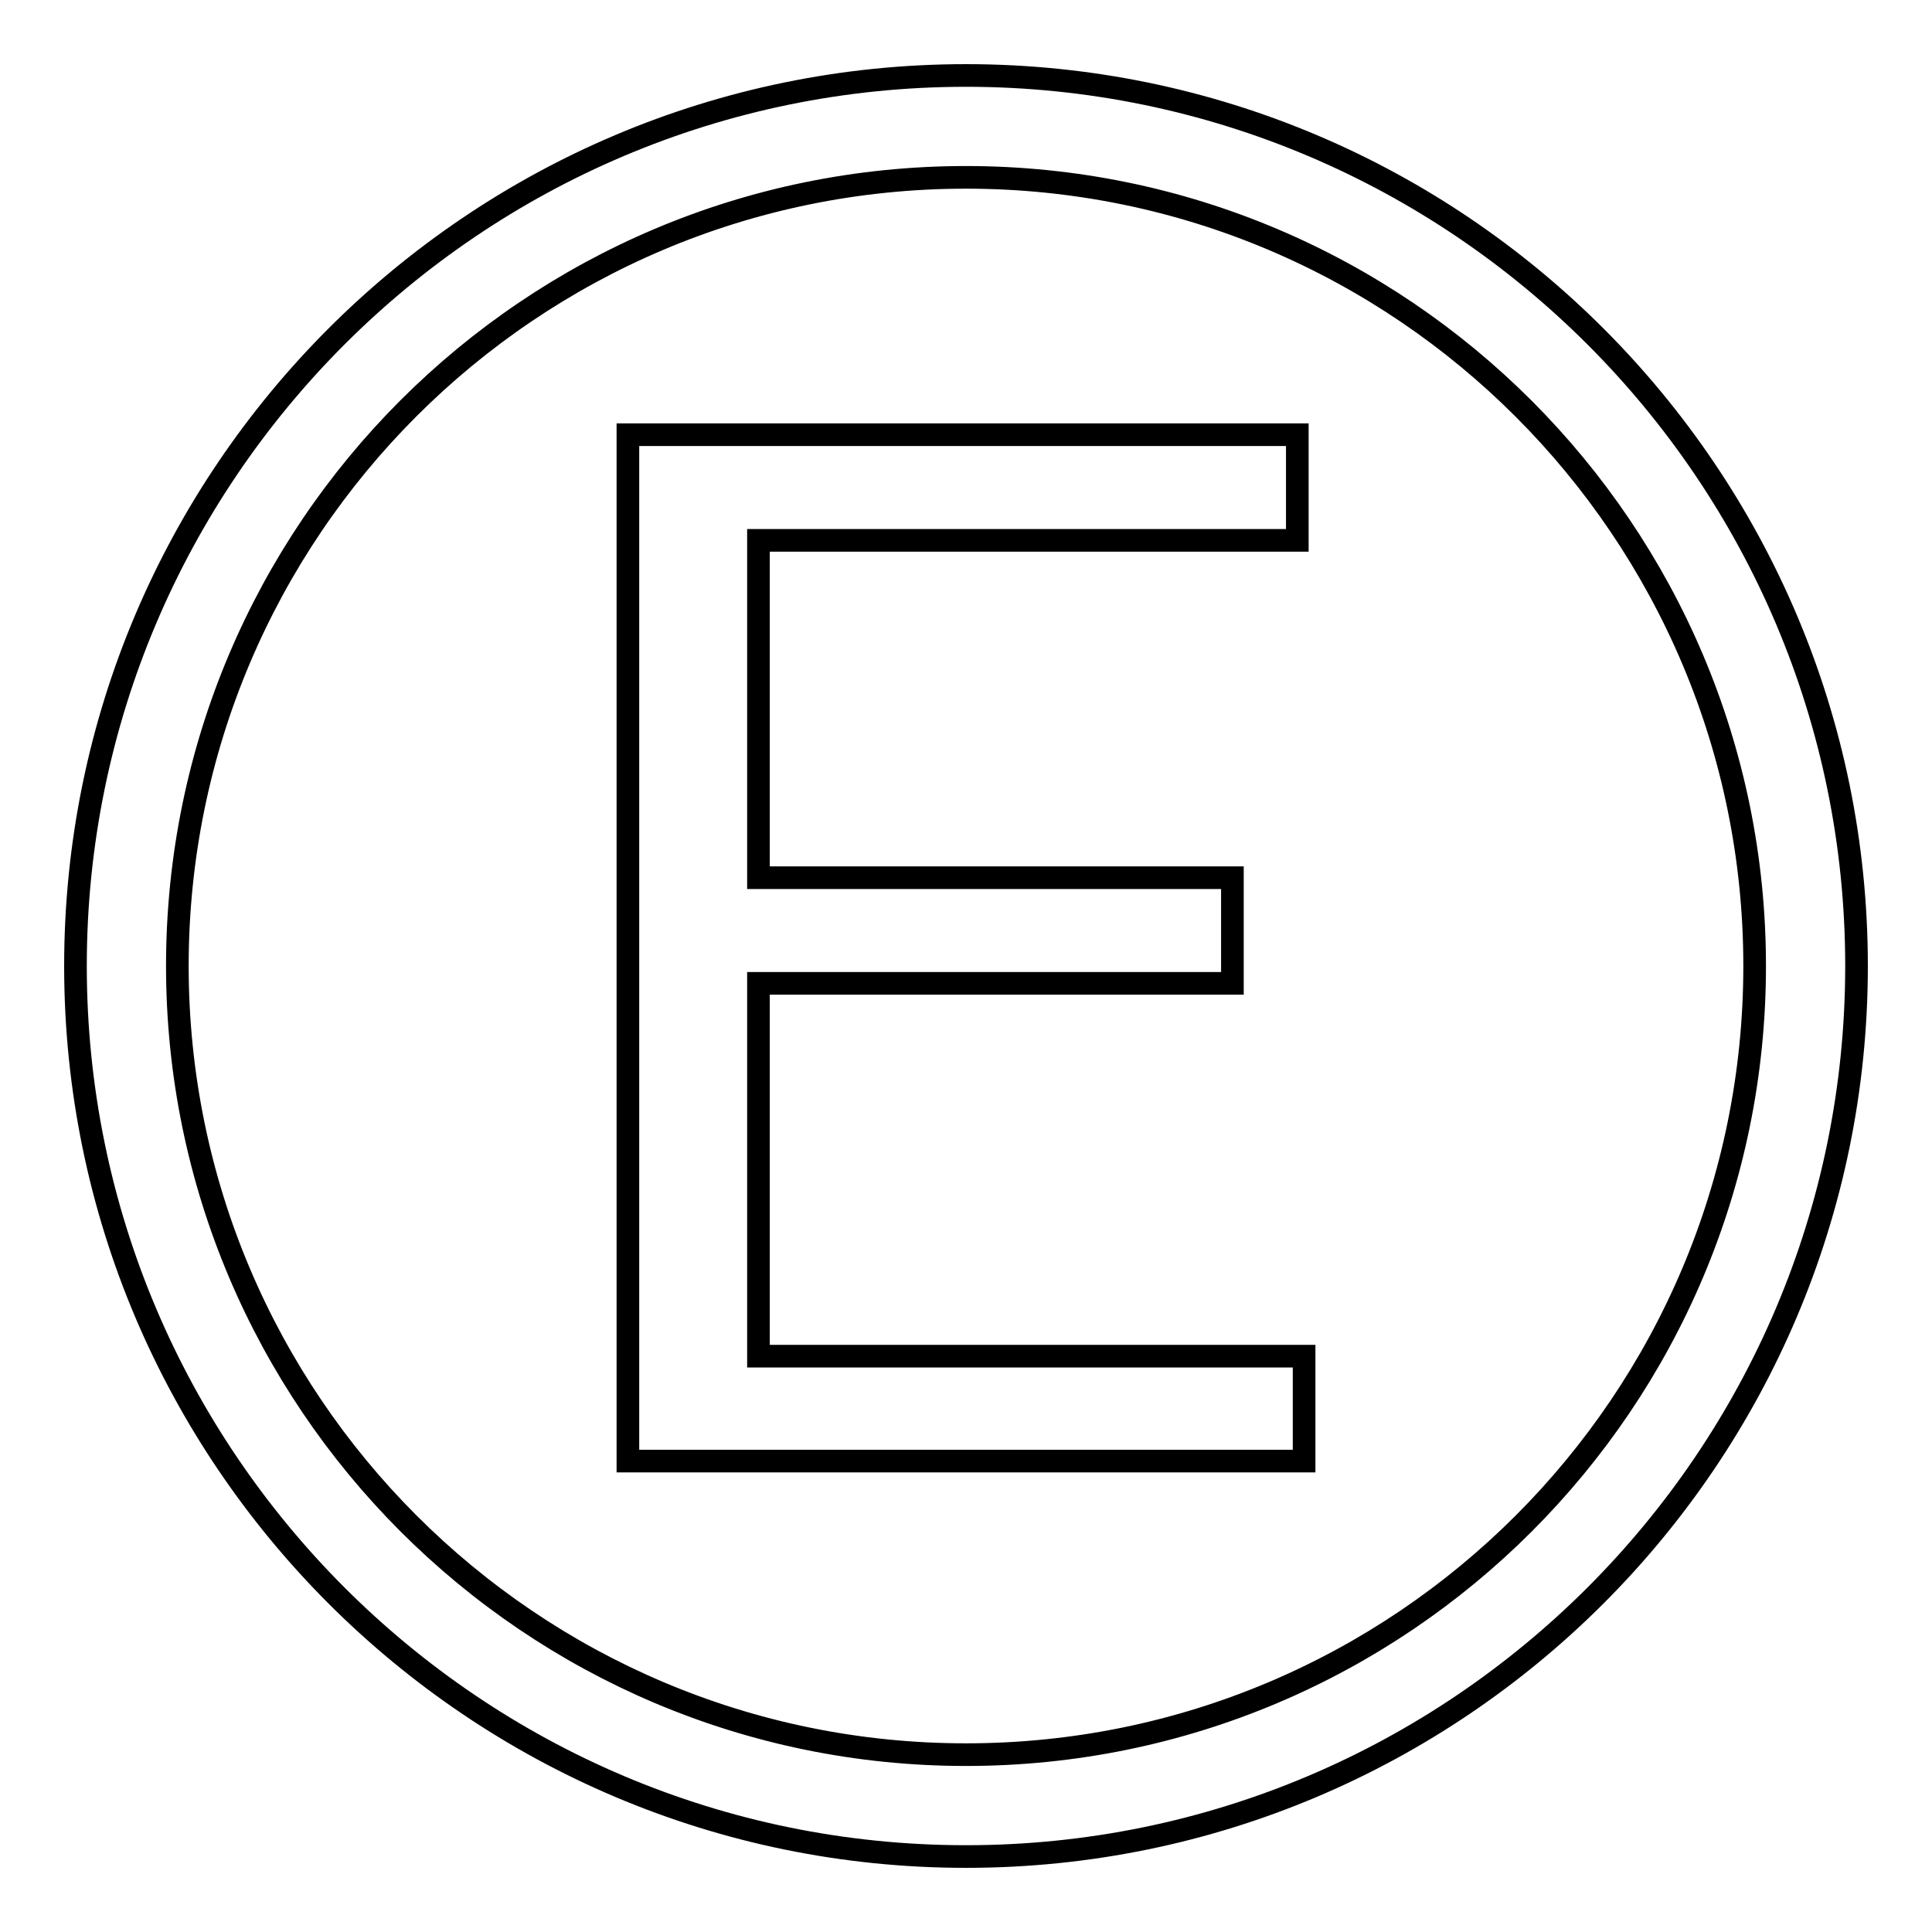
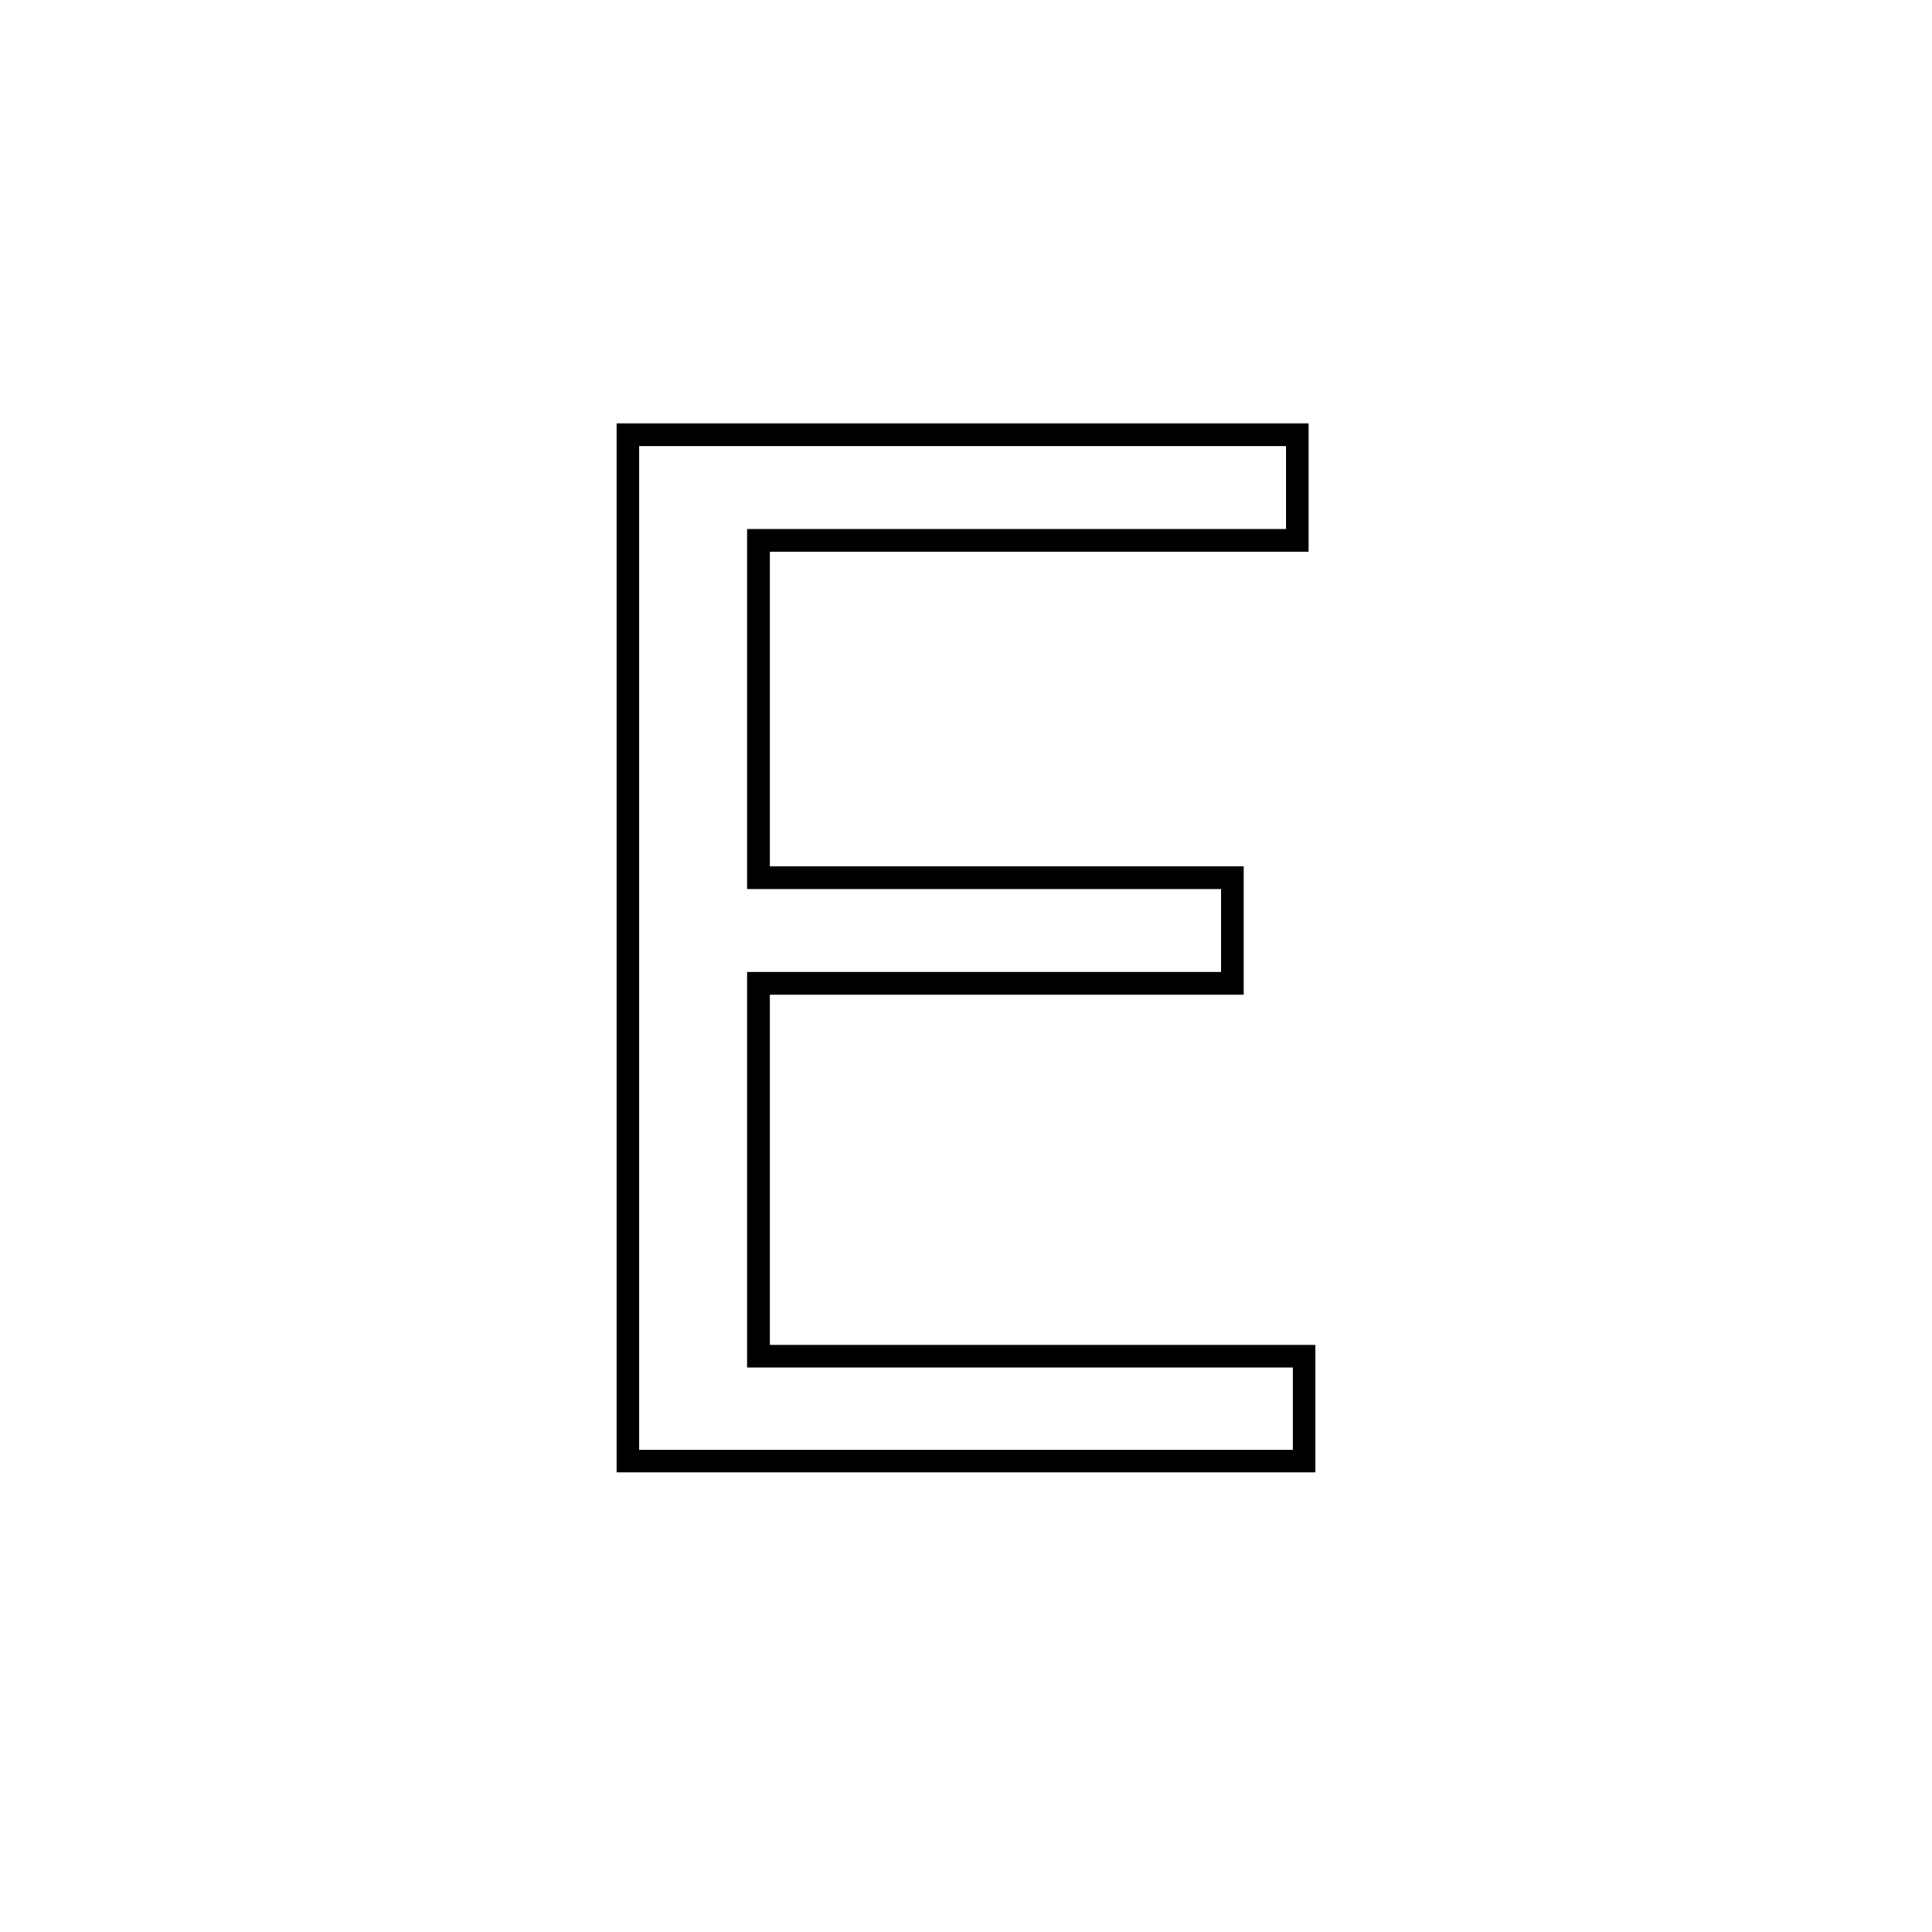
<svg xmlns="http://www.w3.org/2000/svg" version="1.1" x="0px" y="0px" viewBox="0 0 256 256" enable-background="new 0 0 256 256" xml:space="preserve">
  <g>
    <g>
-       <path stroke-width="3" fill-opacity="0" stroke="#000000" d="M100.5,130.3h62.8v-14h-62.8V71.6h71.4v-14H83.2v136h89.6v-13.9h-72.3V130.3z" />
-       <path stroke-width="3" fill-opacity="0" stroke="#000000" d="M128,10C62.9,10,10,62.9,10,128c0,65.1,52.9,118,118,118c65.1,0,118-52.9,118-118C246,62.9,193.1,10,128,10z M128,232.5c-57.7,0-104.5-46.9-104.5-104.5C23.5,70.3,70.3,23.5,128,23.5c57.7,0,104.5,46.9,104.5,104.5C232.5,185.7,185.7,232.5,128,232.5z" />
+       <path stroke-width="3" fill-opacity="0" stroke="#000000" d="M100.5,130.3h62.8v-14h-62.8V71.6h71.4v-14H83.2v136h89.6v-13.9h-72.3z" />
    </g>
  </g>
</svg>